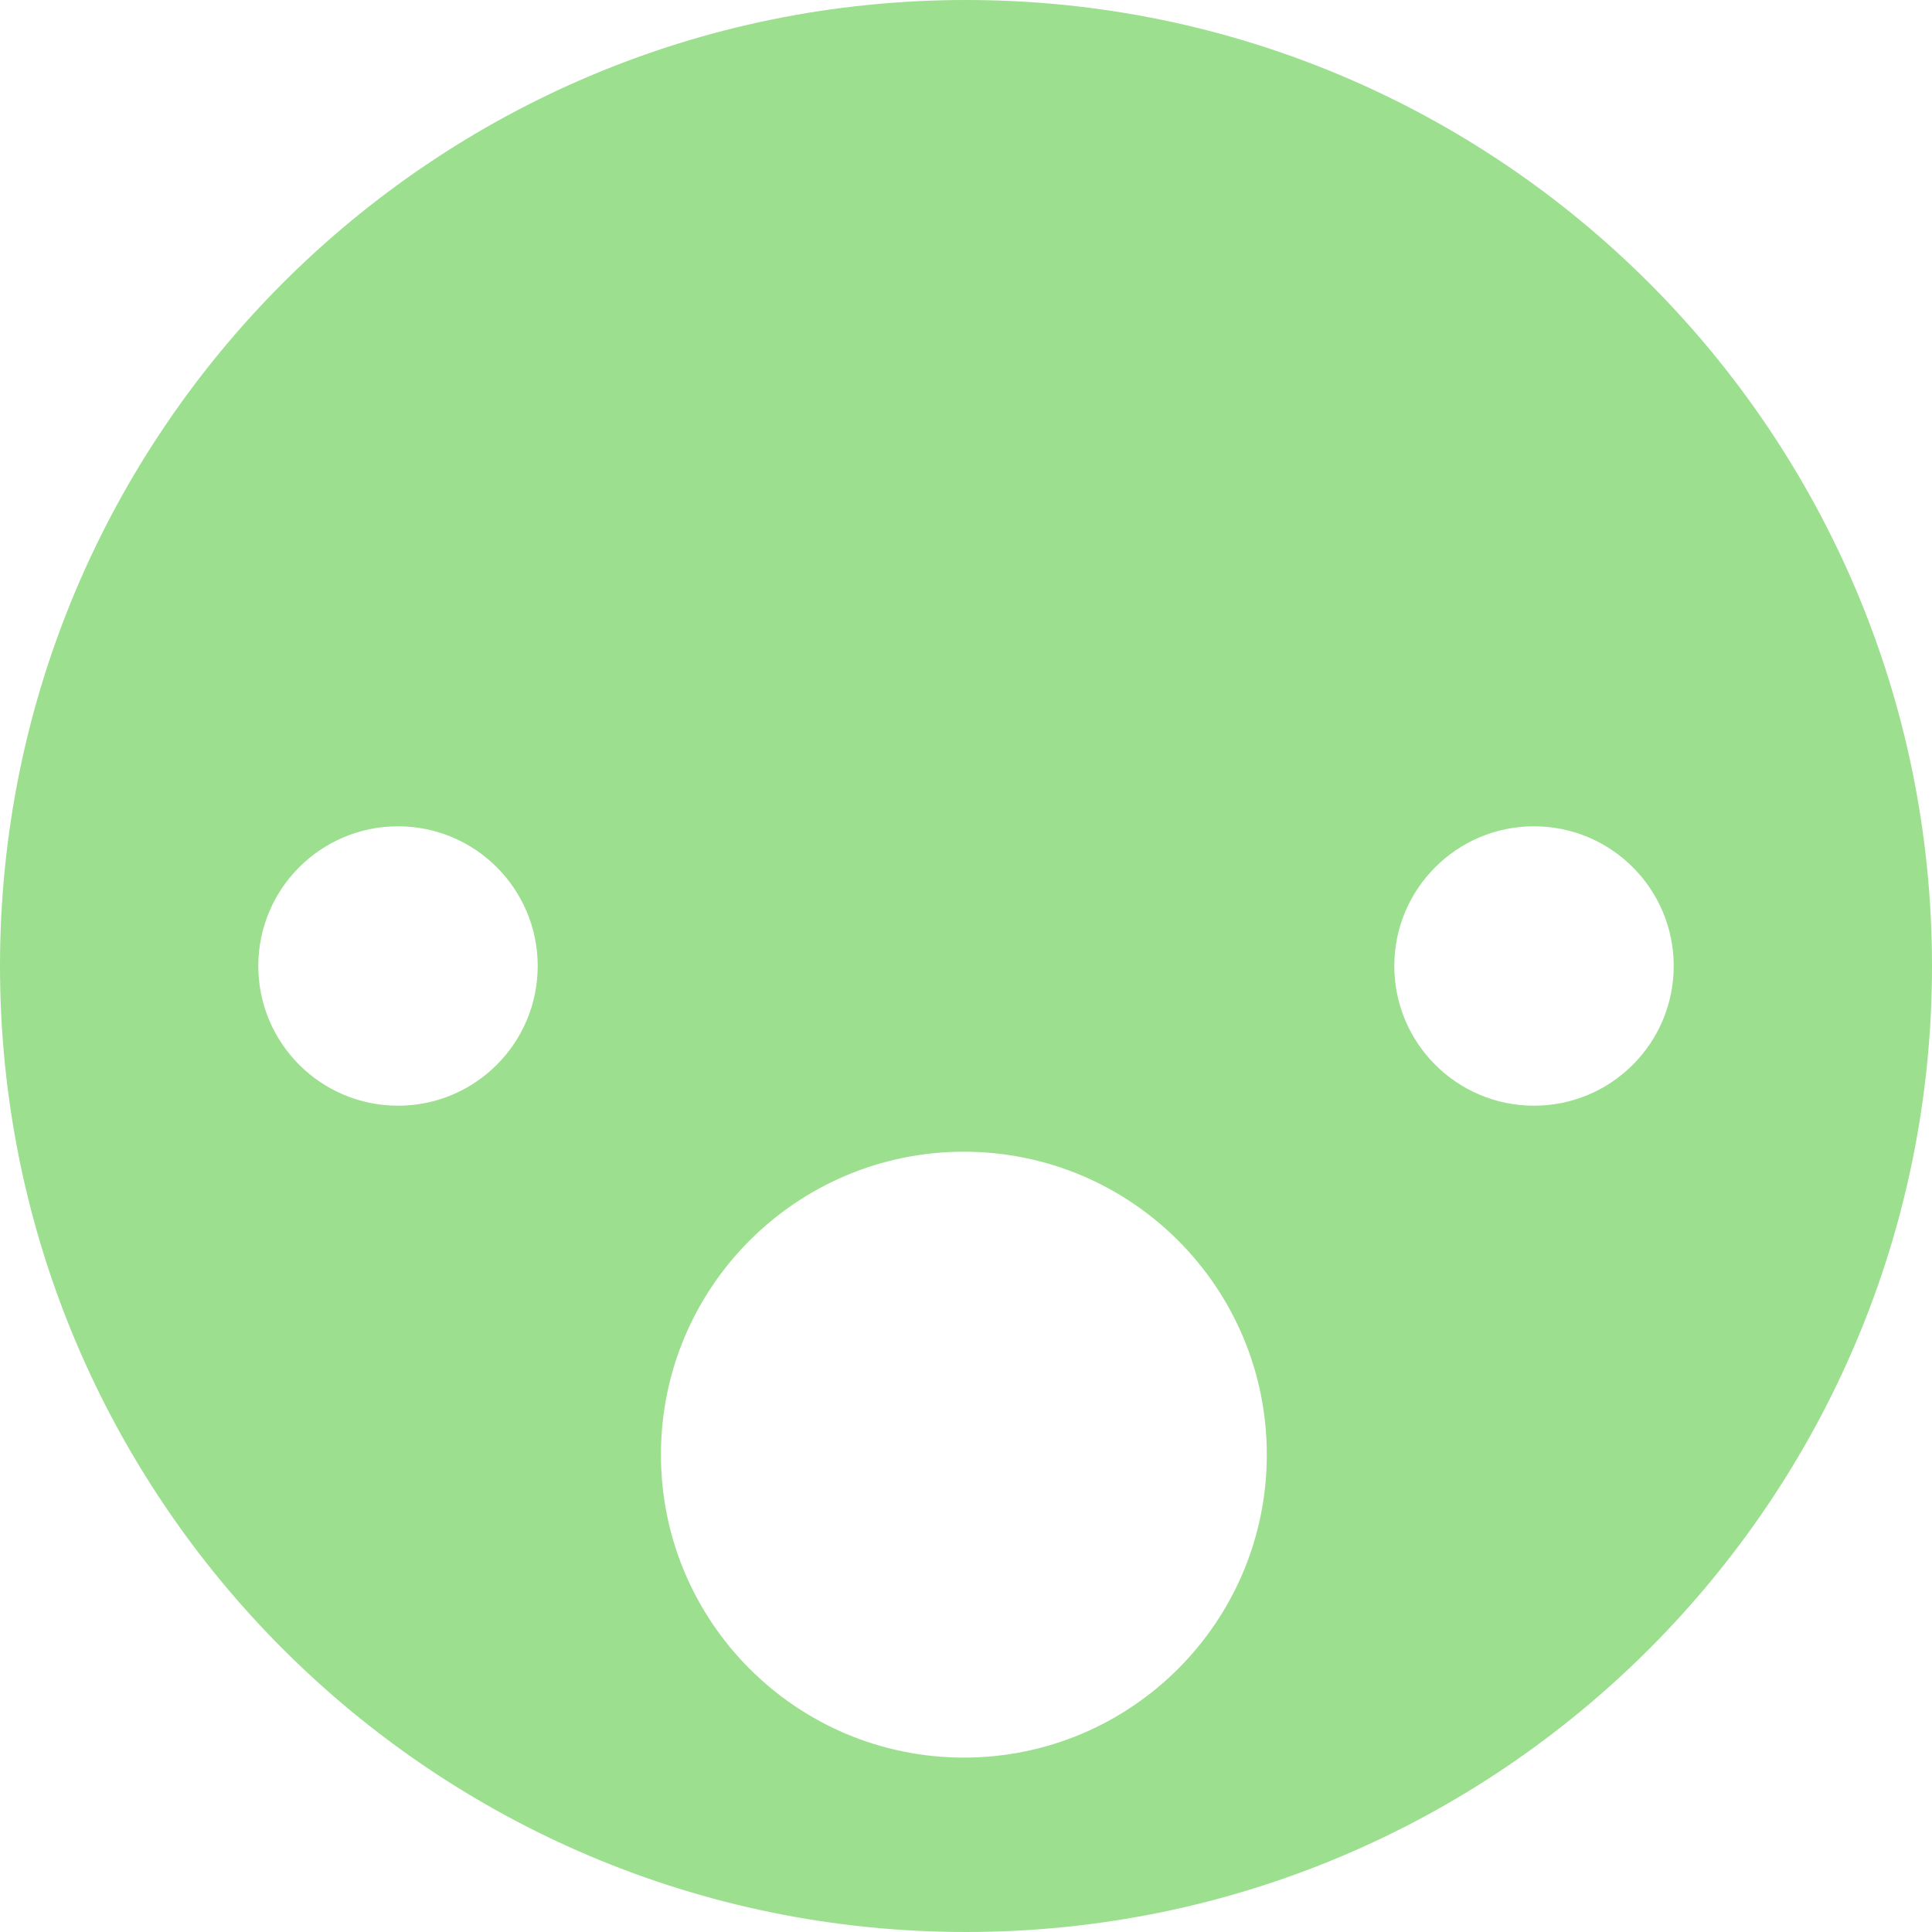
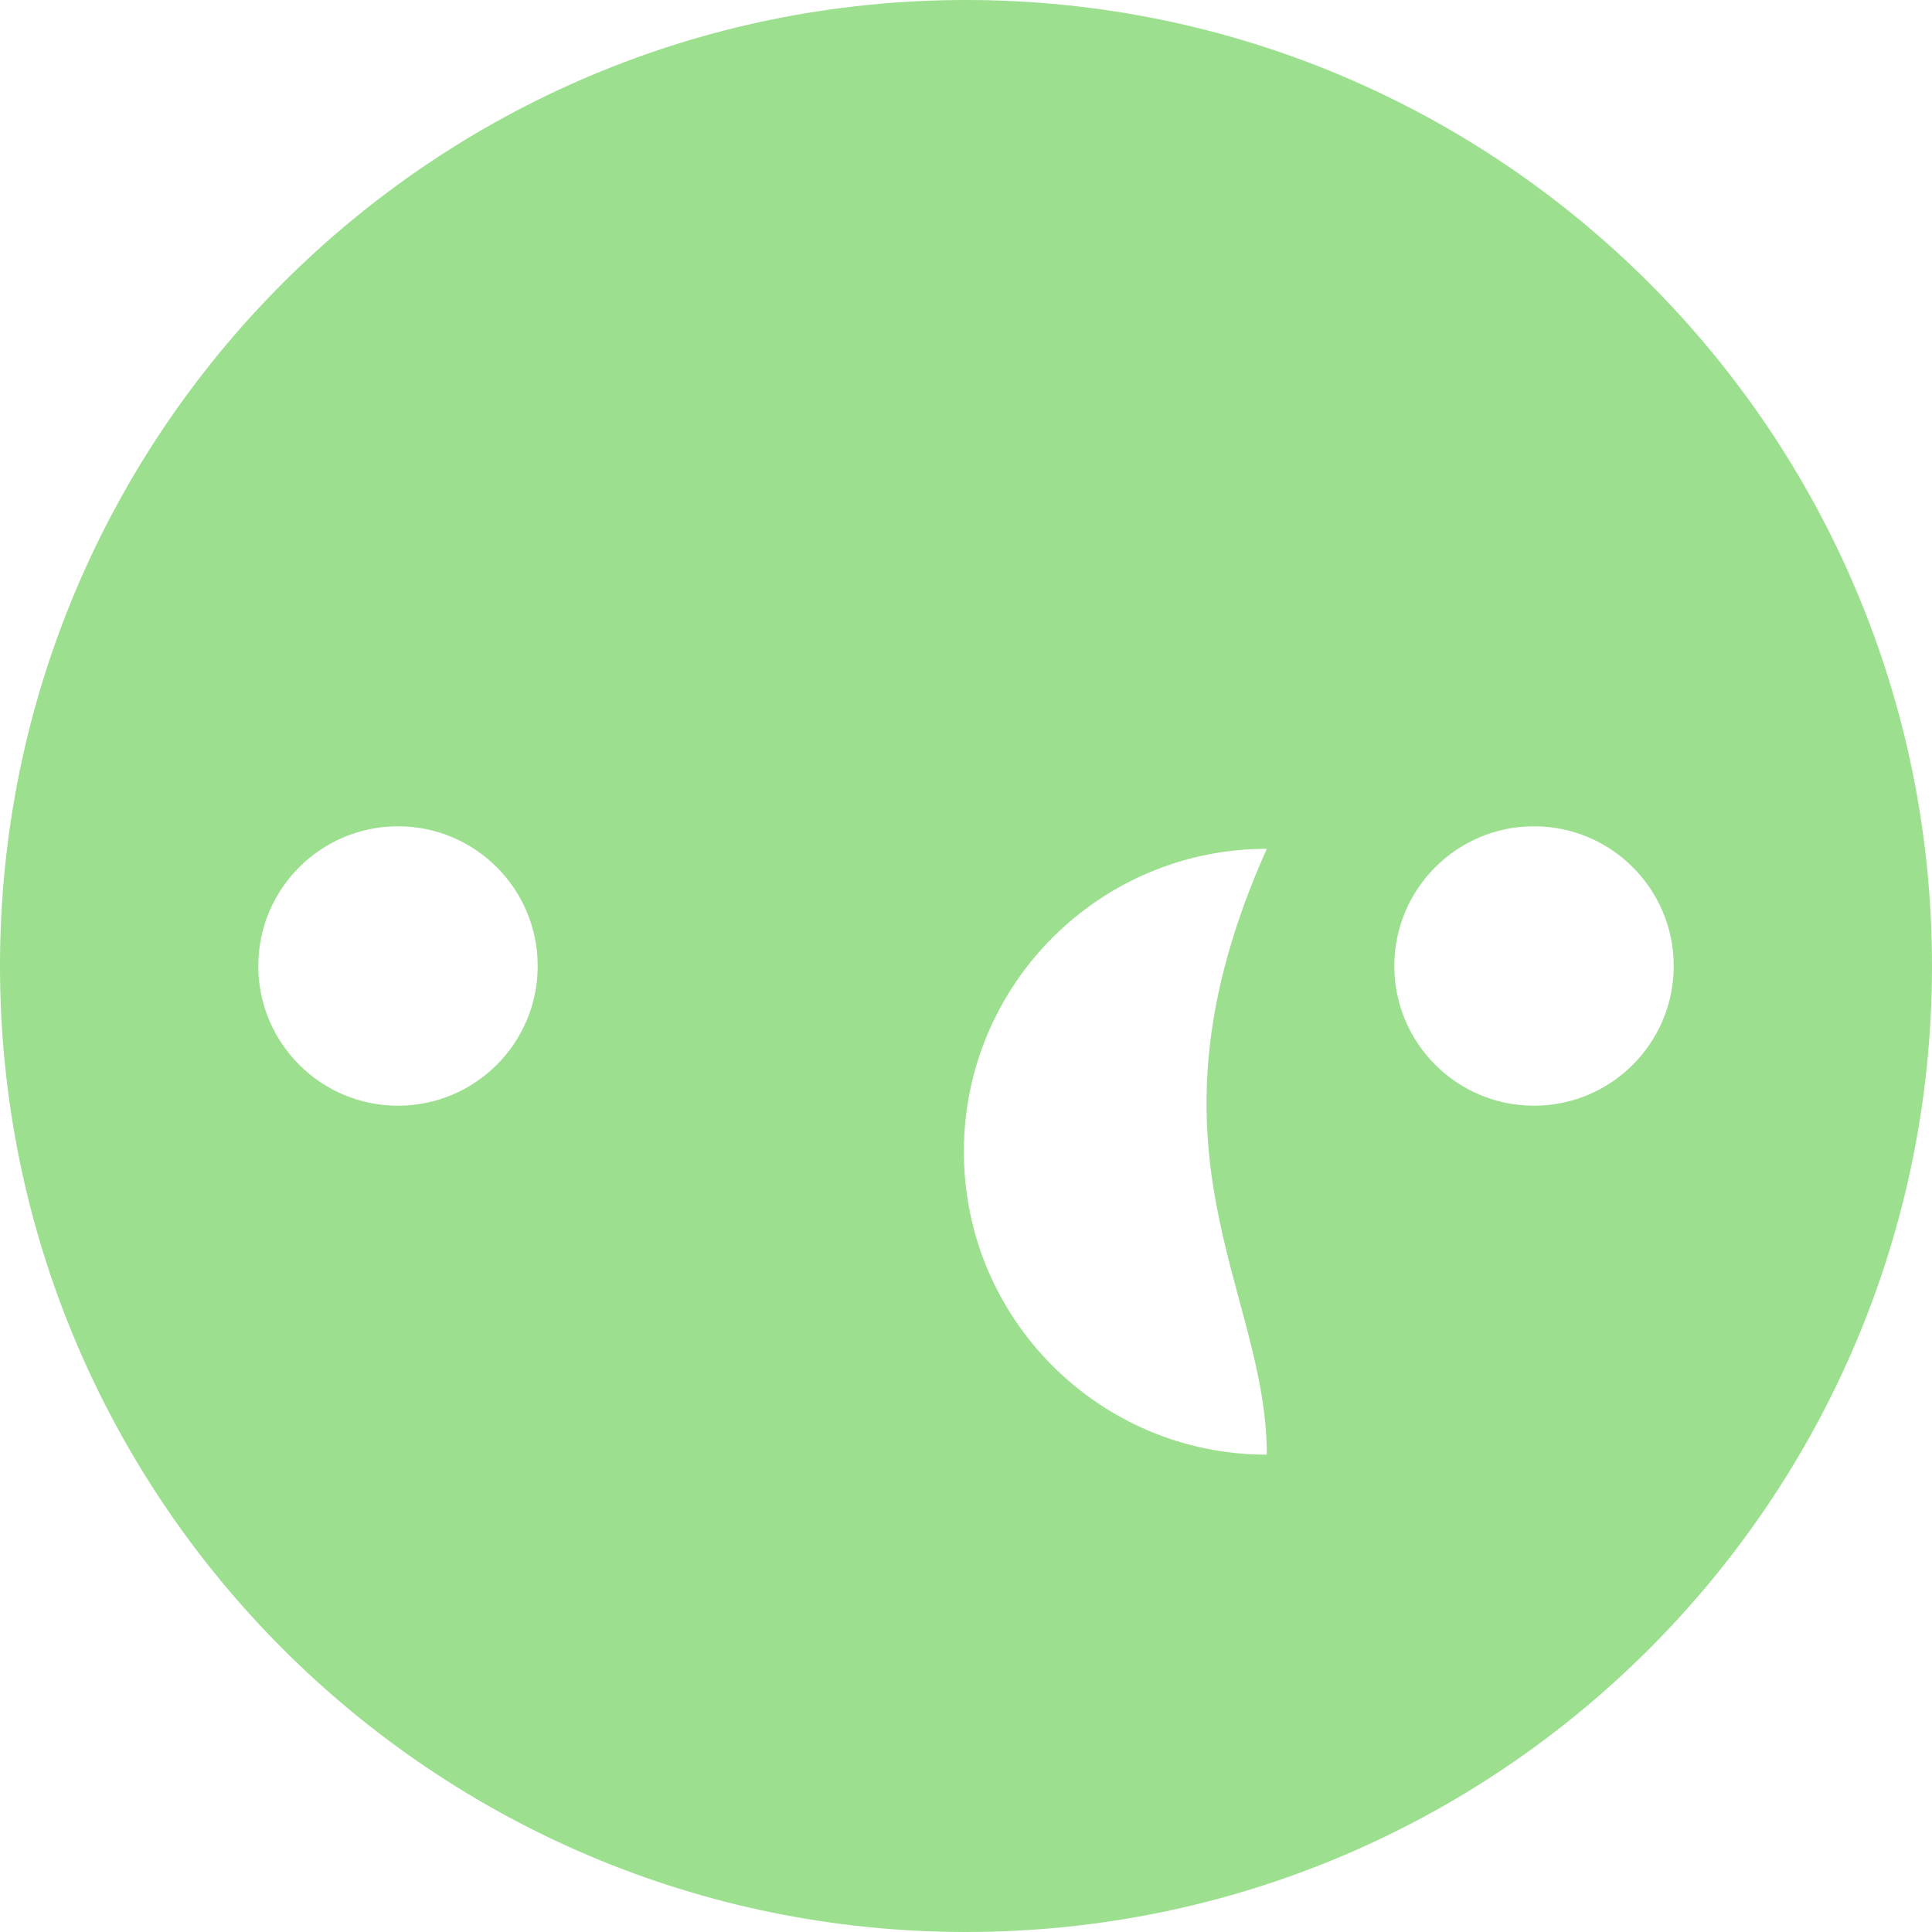
<svg xmlns="http://www.w3.org/2000/svg" version="1.1" id="Capa_1" x="0px" y="0px" width="300px" height="300px" viewBox="150.5 0.5 300 300" enable-background="new 150.5 0.5 300 300" xml:space="preserve" fill="#9CDF8F">
-   <path d="M300.5,0.5c-82.843,0-150,67.157-150,150c0,82.844,67.157,150,150,150c82.84,0,150-67.156,150-150  C450.5,67.657,383.344,0.5,300.5,0.5z M212.301,172.193c-11.98,0-21.693-9.713-21.693-21.693c0-11.98,9.713-21.693,21.693-21.693  c11.983,0,21.693,9.713,21.693,21.693C233.994,162.48,224.284,172.193,212.301,172.193z M388.701,172.193  c-11.979,0-21.693-9.713-21.693-21.693c0-11.98,9.714-21.693,21.693-21.693c11.98,0,21.693,9.713,21.693,21.693  C410.395,162.48,400.682,172.193,388.701,172.193z M253.131-8041V8342 M347.209-8041V8342 M-7891,203.34H8492 M347.209,226.379  c0,25.979-21.061,47.039-47.039,47.039c-25.979,0-47.039-21.061-47.039-47.039s21.06-47.039,47.039-47.039  C326.148,179.34,347.209,200.4,347.209,226.379z" />
+   <path d="M300.5,0.5c-82.843,0-150,67.157-150,150c0,82.844,67.157,150,150,150c82.84,0,150-67.156,150-150  C450.5,67.657,383.344,0.5,300.5,0.5z M212.301,172.193c-11.98,0-21.693-9.713-21.693-21.693c0-11.98,9.713-21.693,21.693-21.693  c11.983,0,21.693,9.713,21.693,21.693C233.994,162.48,224.284,172.193,212.301,172.193z M388.701,172.193  c-11.979,0-21.693-9.713-21.693-21.693c0-11.98,9.714-21.693,21.693-21.693c11.98,0,21.693,9.713,21.693,21.693  C410.395,162.48,400.682,172.193,388.701,172.193z M253.131-8041V8342 M347.209-8041V8342 M-7891,203.34H8492 M347.209,226.379  c-25.979,0-47.039-21.061-47.039-47.039s21.06-47.039,47.039-47.039  C326.148,179.34,347.209,200.4,347.209,226.379z" />
</svg>